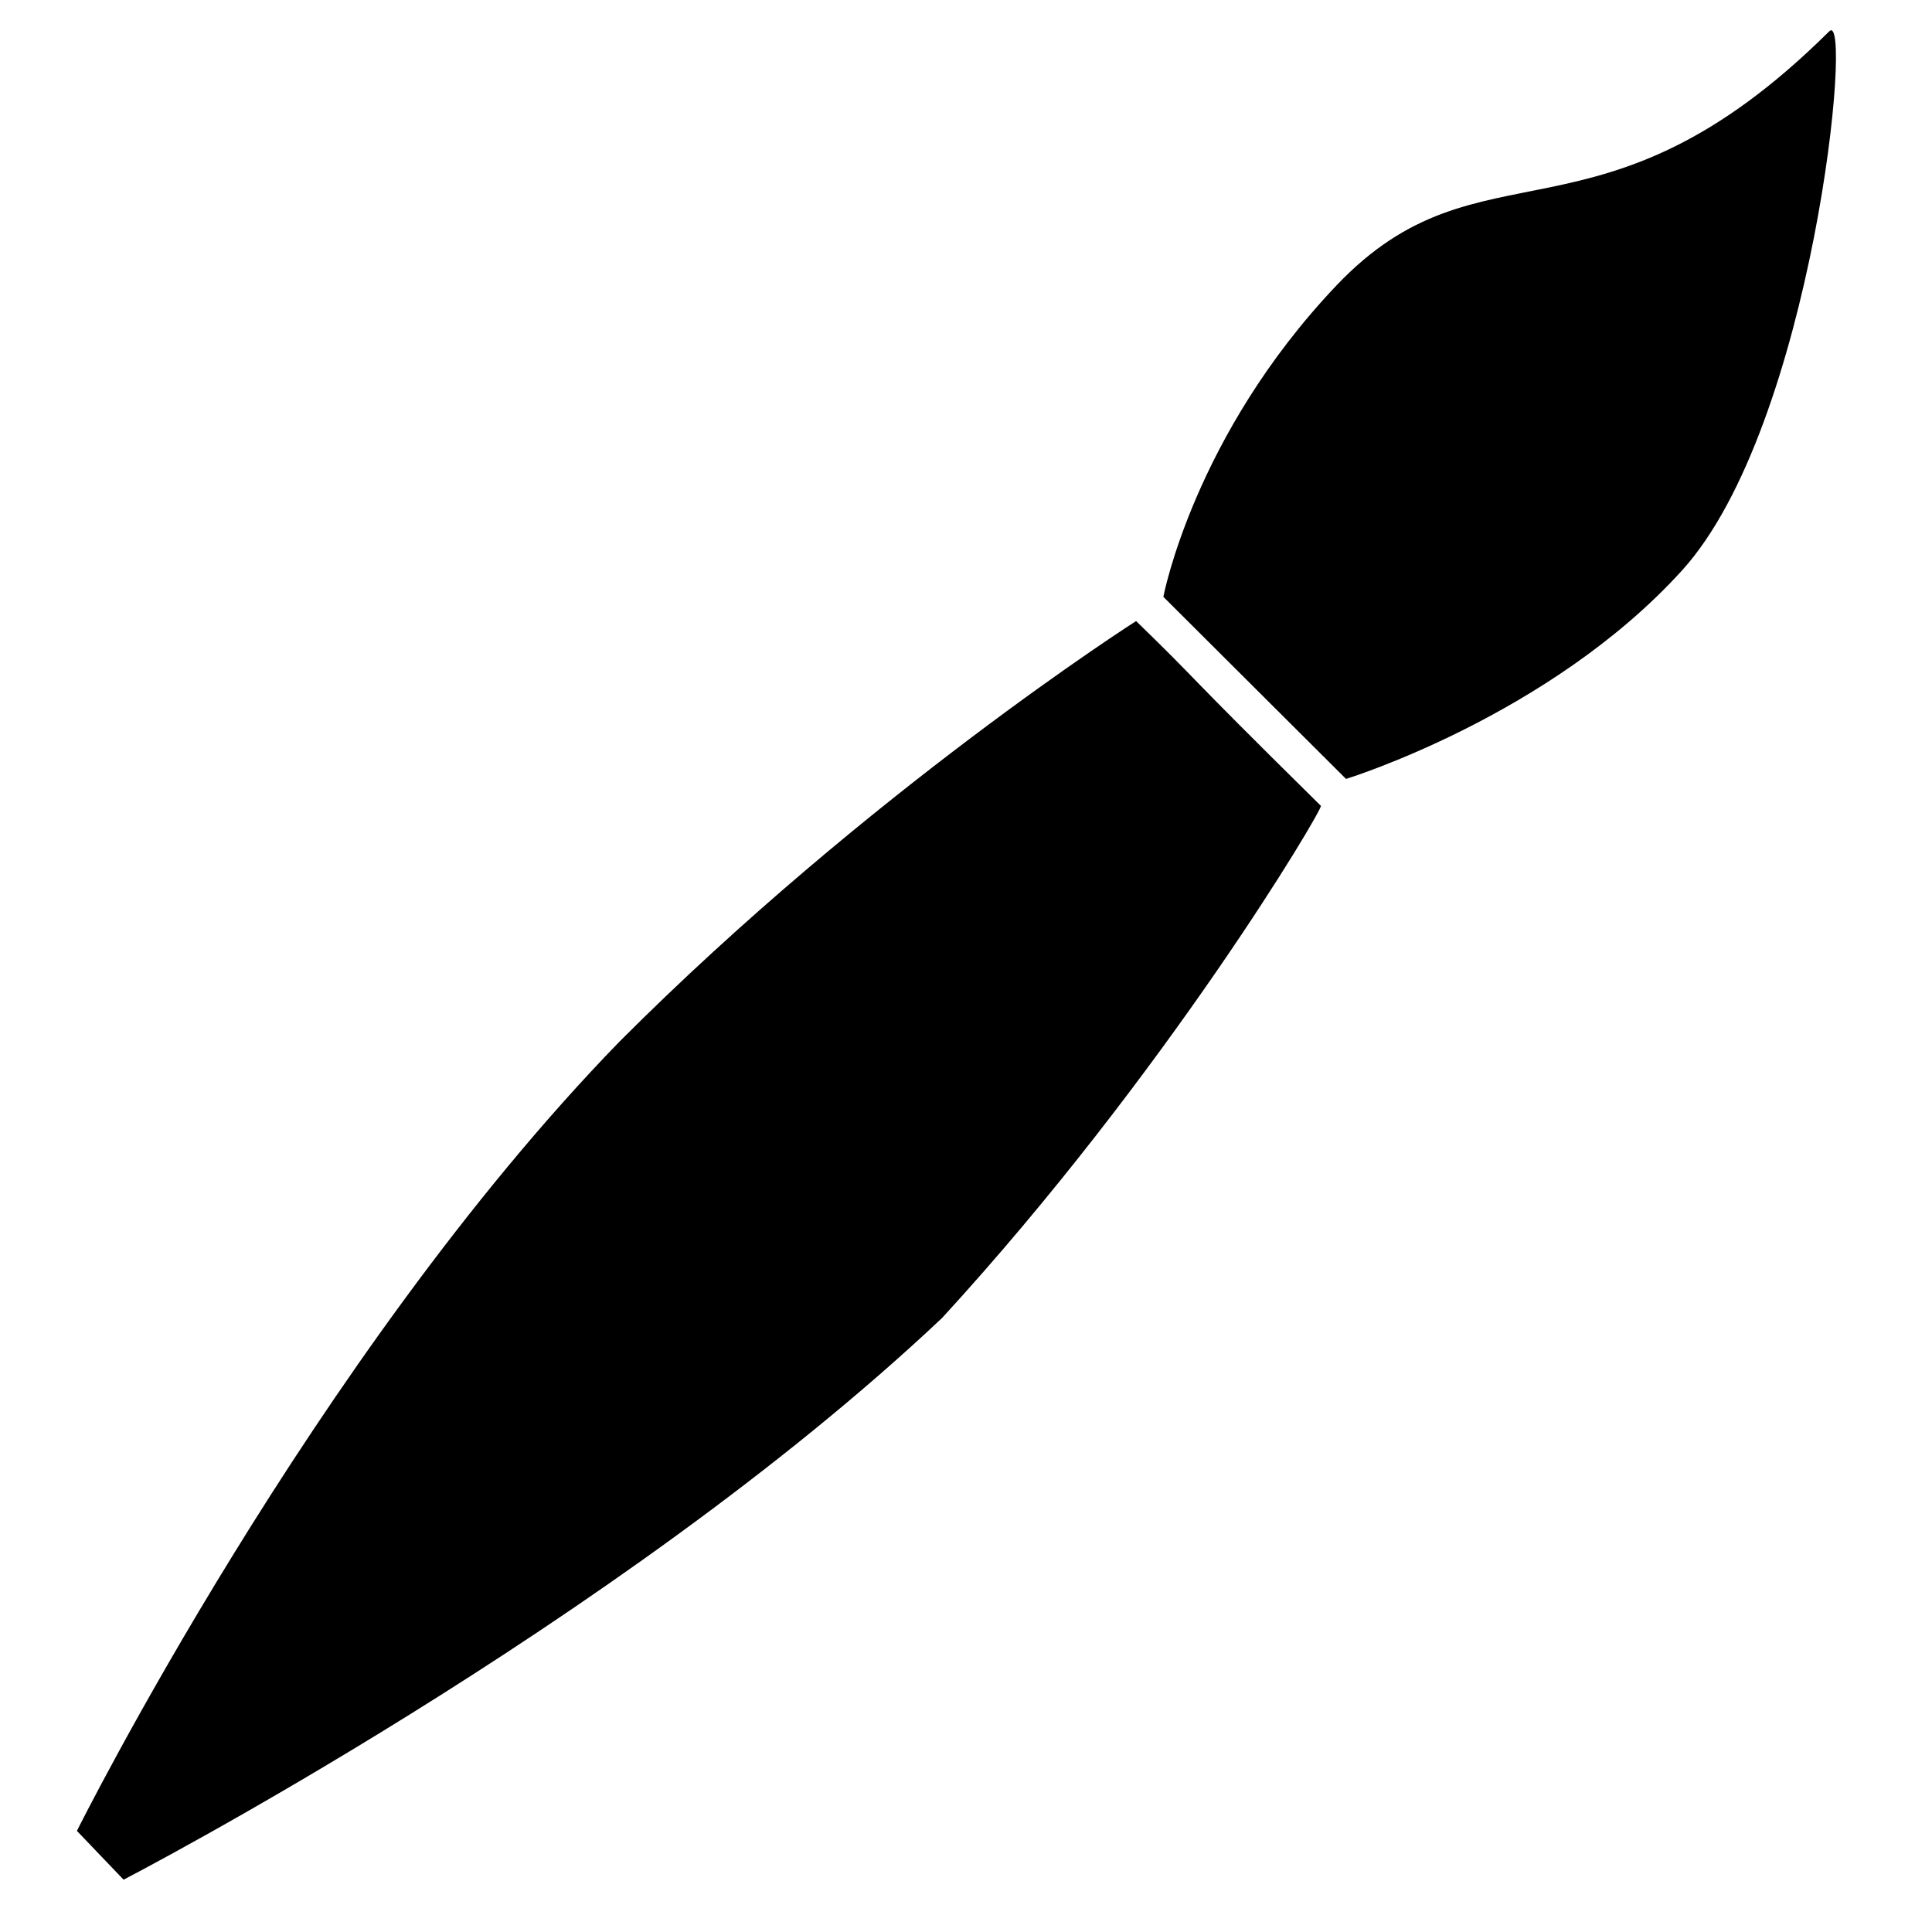
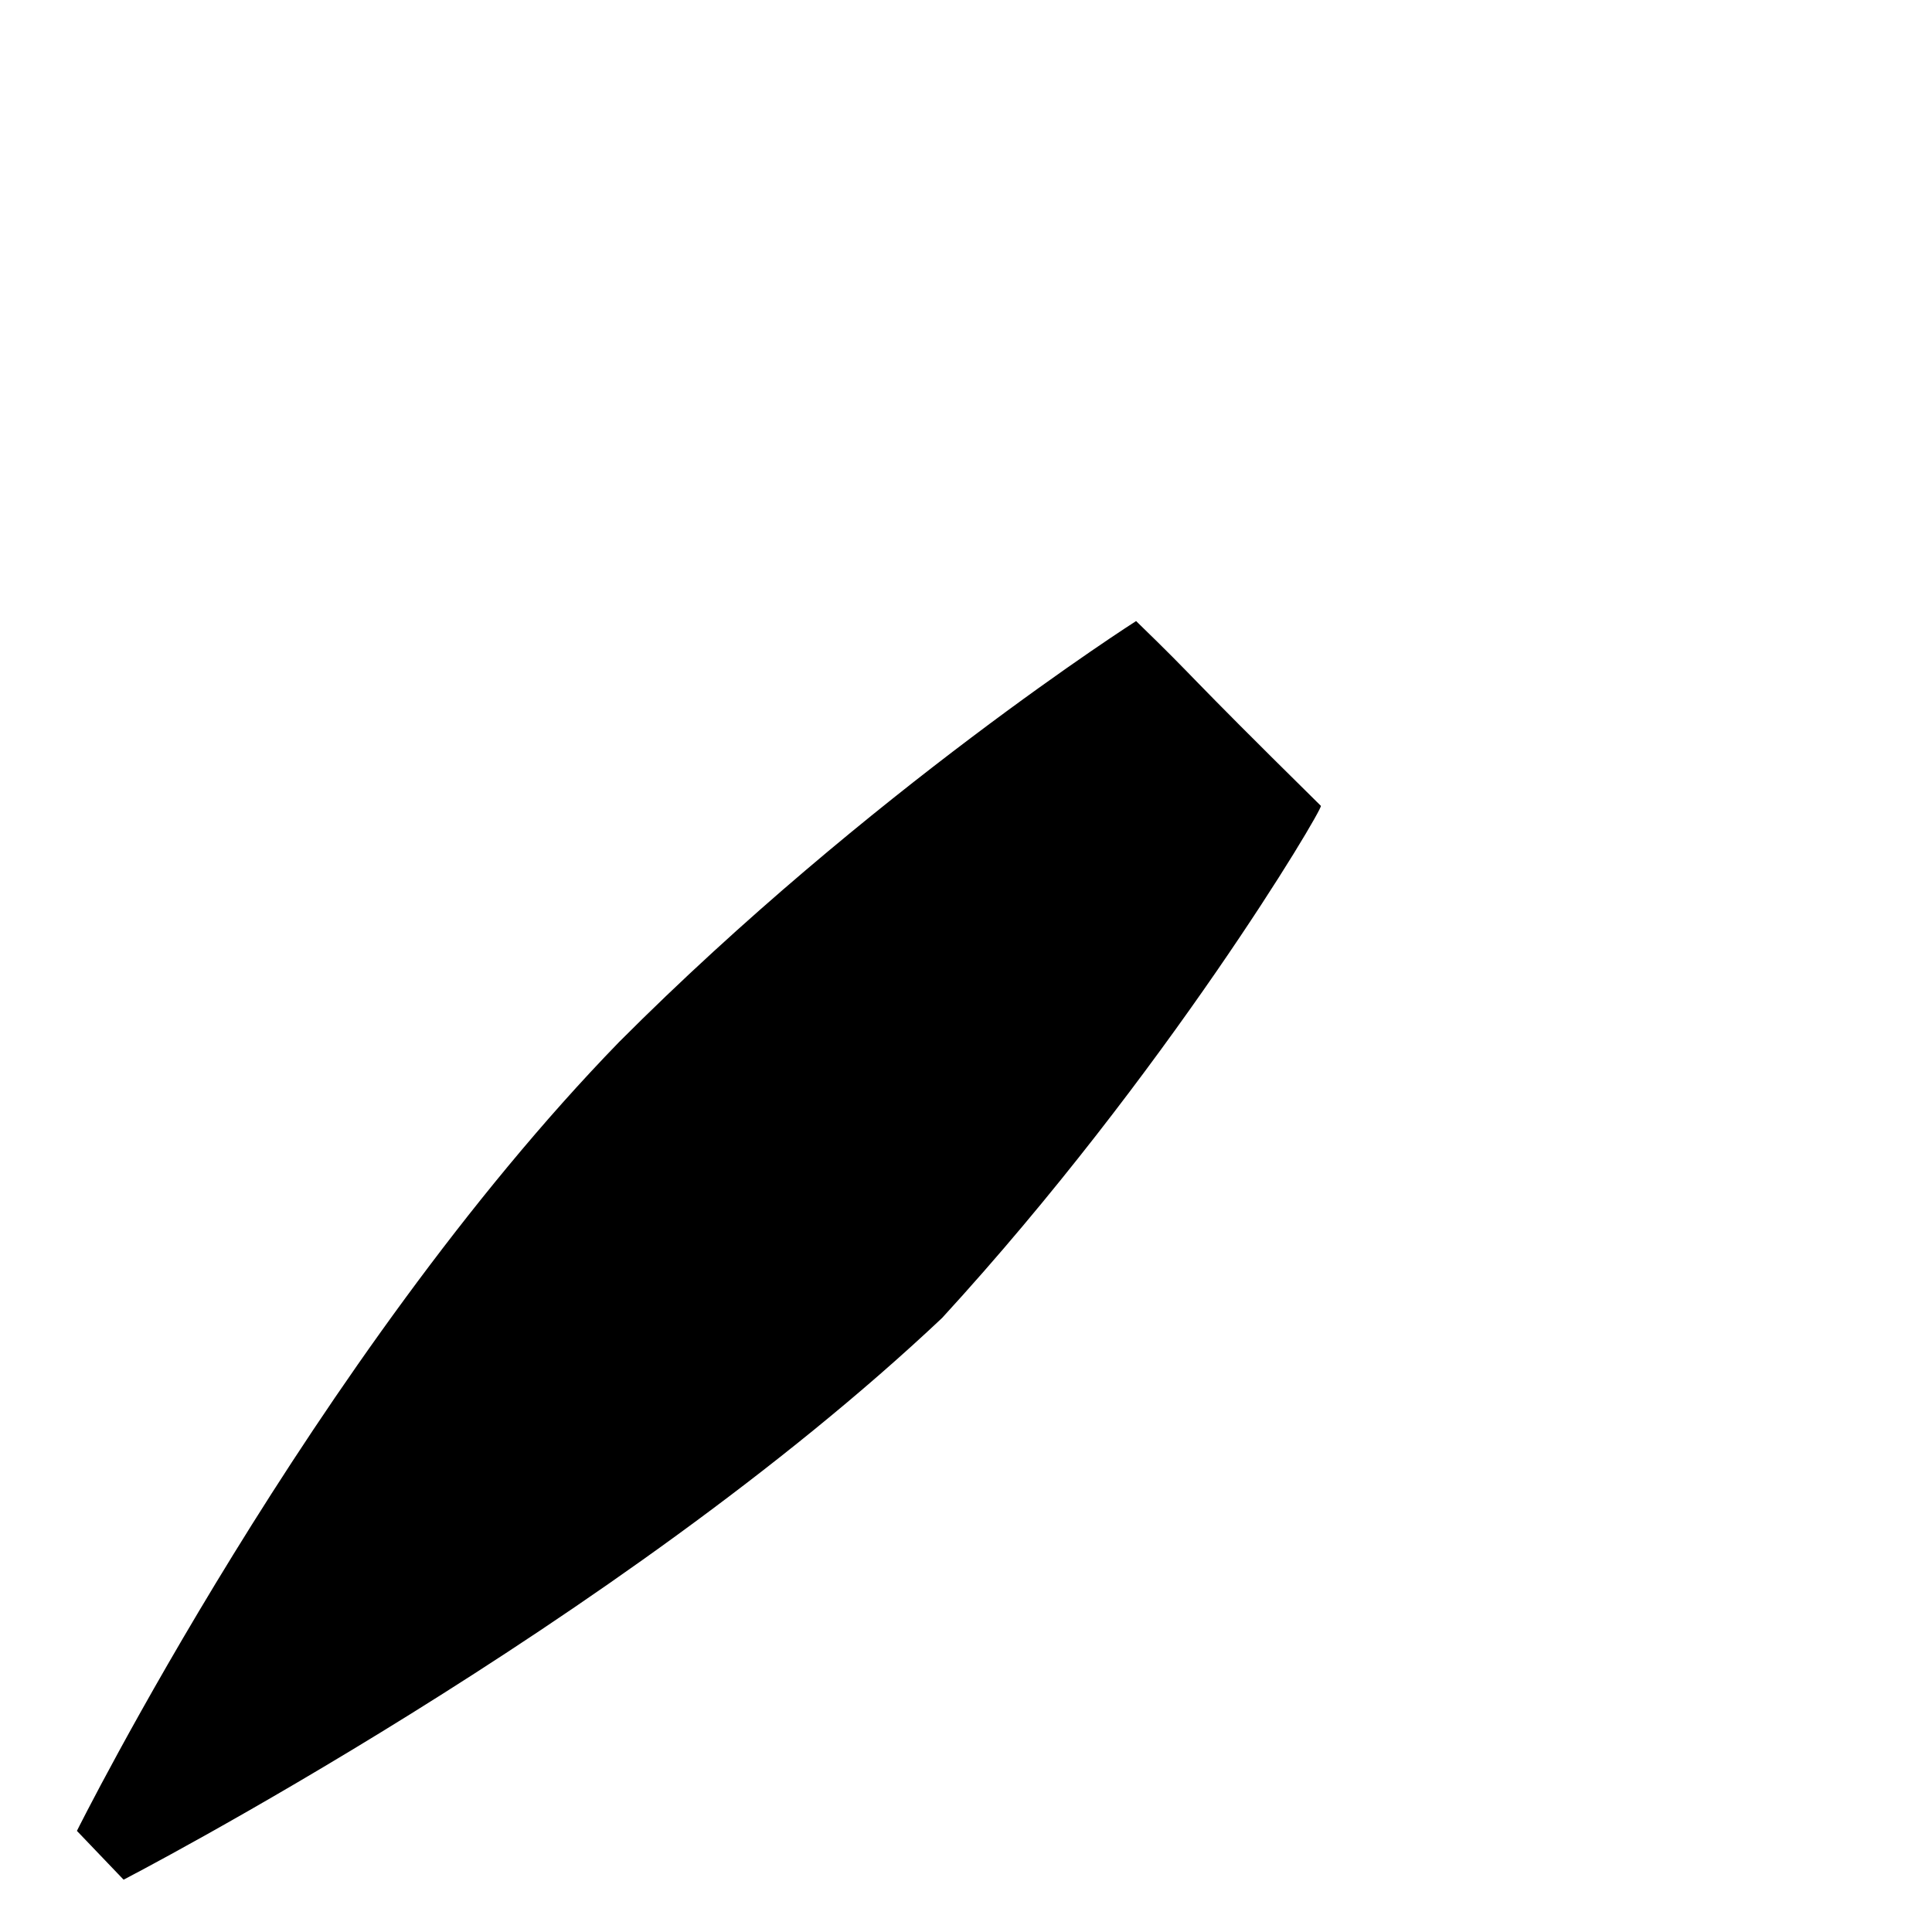
<svg xmlns="http://www.w3.org/2000/svg" xmlns:ns1="http://www.inkscape.org/namespaces/inkscape" xmlns:ns2="http://sodipodi.sourceforge.net/DTD/sodipodi-0.dtd" width="100mm" height="100mm" viewBox="0 0 100 100" version="1.1" id="svg881" ns1:version="1.2.2 (b0a8486541, 2022-12-01)" ns2:docname="reference-icon.svg">
  <ns2:namedview id="namedview883" pagecolor="#ffffff" bordercolor="#666666" borderopacity="1.0" ns1:showpageshadow="2" ns1:pageopacity="0.0" ns1:pagecheckerboard="0" ns1:deskcolor="#d1d1d1" ns1:document-units="mm" showgrid="false" ns1:zoom="0.84363777" ns1:cx="-130.98039" ns1:cy="115.57093" ns1:window-width="1920" ns1:window-height="1132" ns1:window-x="0" ns1:window-y="0" ns1:window-maximized="1" ns1:current-layer="layer1" />
  <defs id="defs878" />
  <g ns1:label="Layer 1" ns1:groupmode="layer" id="layer1">
-     <path style="fill:#000000;fill-rule:evenodd;stroke:none;stroke-width:0.265px;stroke-linecap:butt;stroke-linejoin:miter;stroke-opacity:1;fill-opacity:1" d="m 69.67,40.317 -9.455,-9.425 c 0,0 1.576,-8.344 8.956,-16.113 C 76.662,6.893 82.741,13.476 94.682,1.62 95.946,0.365 93.839,22.054 87.061,29.526 80.212,37.077 69.67,40.317 69.67,40.317 Z" id="path1063" ns2:nodetypes="ccsssc" />
    <path style="fill:#000000;fill-rule:evenodd;stroke:none;stroke-width:0.265px;stroke-linecap:butt;stroke-linejoin:miter;stroke-opacity:1;fill-opacity:1" d="m 58.804,32.146 c 0,0 -13.822,8.816 -26.761,21.789 C 16.205,70.243 3.981,94.766 3.981,94.766 l 2.416,2.526 c 0,0 25.592,-13.242 42.371,-29.08 C 60.366,55.567 68.438,41.95 68.37,41.712 60.735,34.182 62.358,35.596 58.804,32.146 Z" id="path1177" ns2:nodetypes="ccccccc" />
  </g>
</svg>